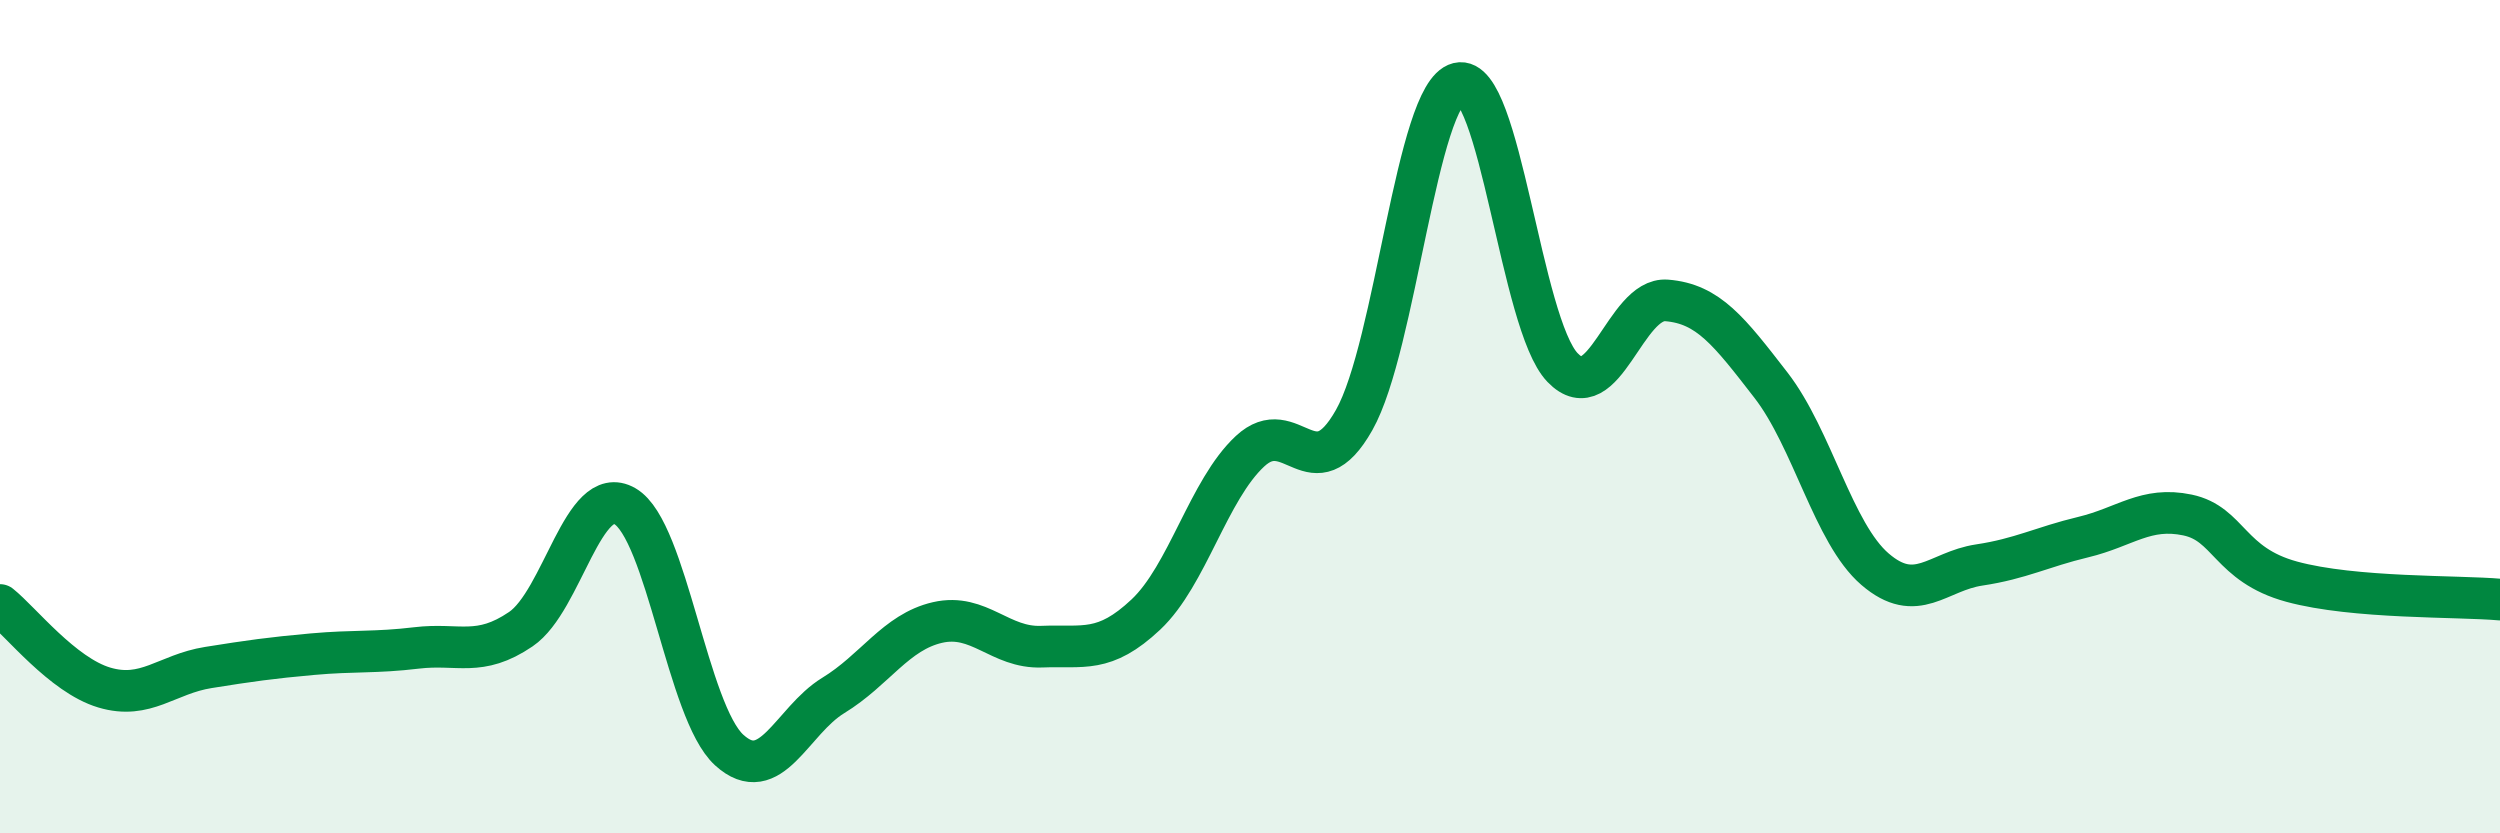
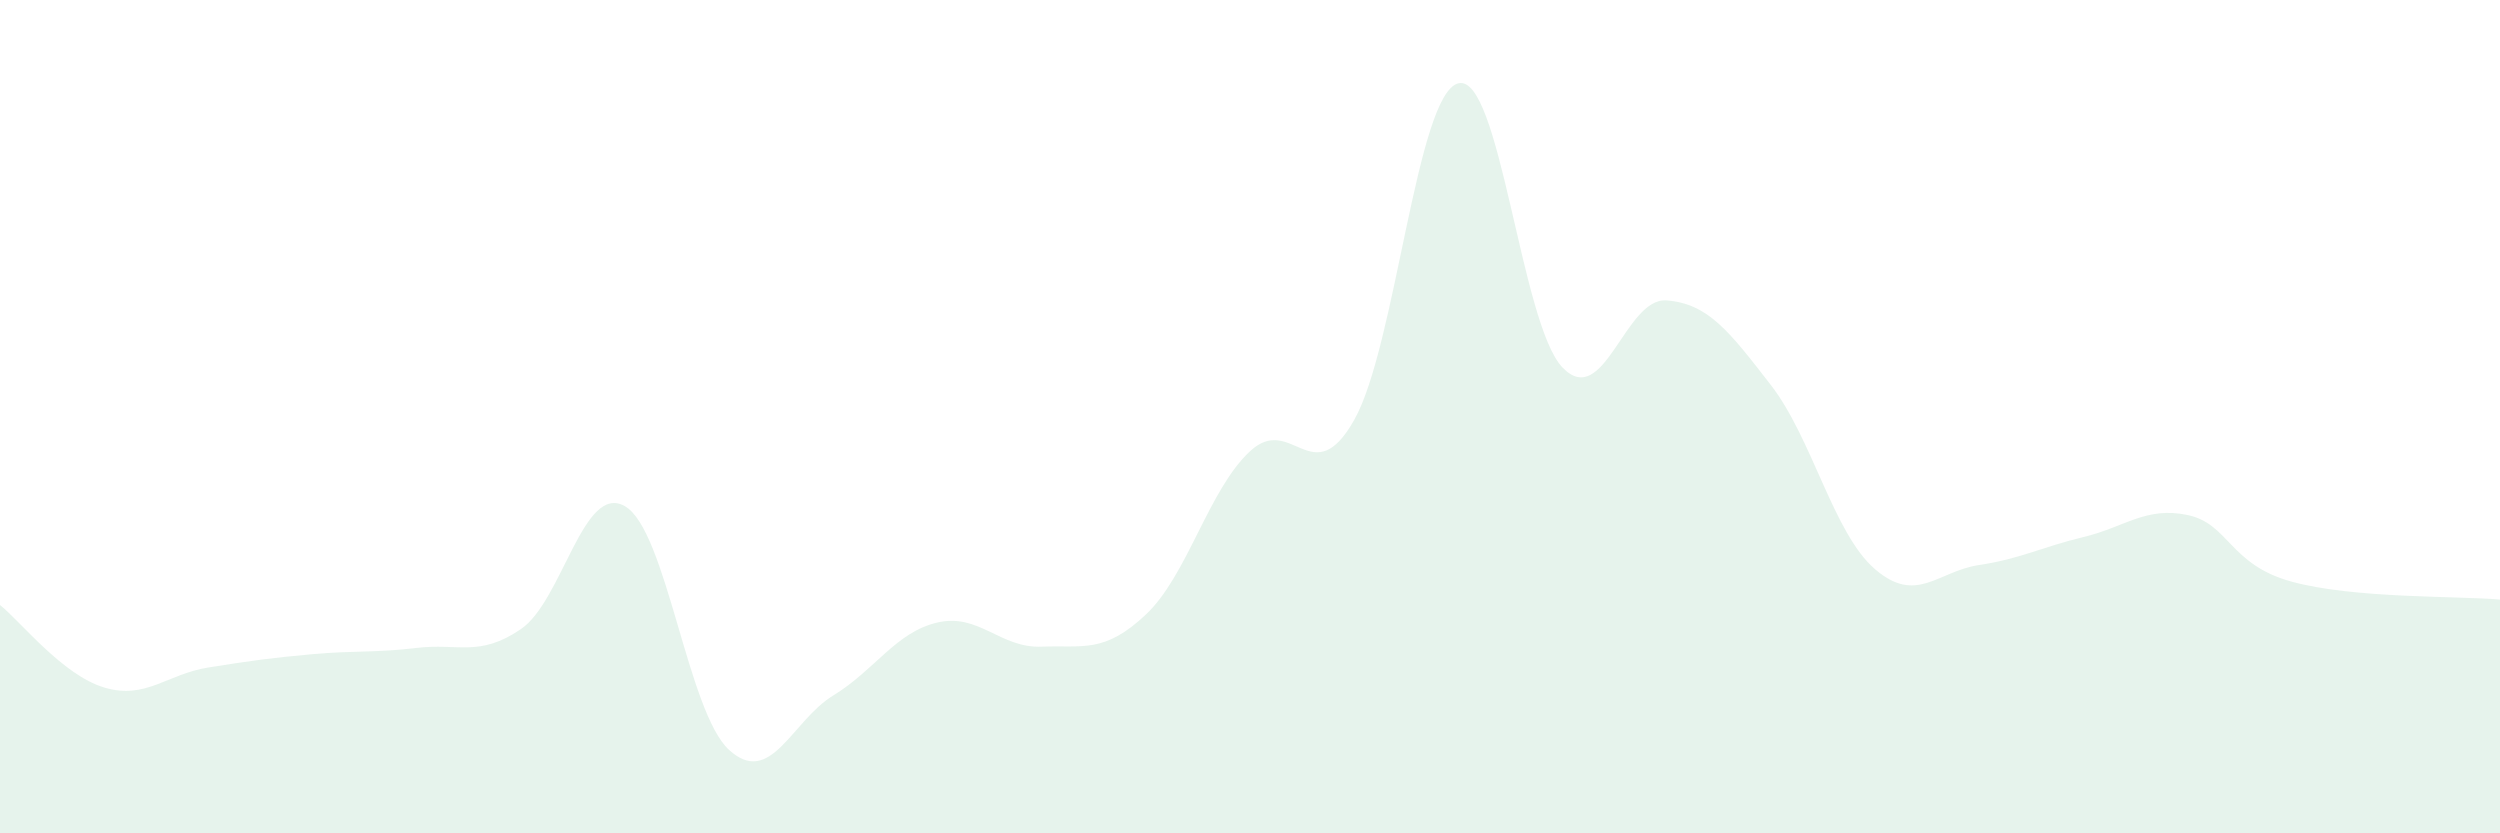
<svg xmlns="http://www.w3.org/2000/svg" width="60" height="20" viewBox="0 0 60 20">
  <path d="M 0,14.52 C 0.5,14.92 1.5,16.2 2.5,16.5 C 3.5,16.8 4,16.18 5,16.02 C 6,15.86 6.5,15.79 7.5,15.7 C 8.5,15.61 9,15.67 10,15.55 C 11,15.43 11.5,15.78 12.5,15.1 C 13.5,14.42 14,11.57 15,12.15 C 16,12.73 16.5,17.09 17.5,18 C 18.5,18.91 19,17.3 20,16.69 C 21,16.08 21.5,15.17 22.5,14.94 C 23.5,14.71 24,15.56 25,15.52 C 26,15.48 26.5,15.69 27.5,14.75 C 28.5,13.81 29,11.76 30,10.83 C 31,9.9 31.5,11.85 32.5,10.08 C 33.5,8.31 34,2.25 35,2 C 36,1.75 36.5,7.78 37.5,8.82 C 38.5,9.86 39,7.13 40,7.21 C 41,7.29 41.5,7.95 42.5,9.24 C 43.5,10.53 44,12.8 45,13.66 C 46,14.52 46.5,13.71 47.5,13.56 C 48.5,13.41 49,13.13 50,12.89 C 51,12.65 51.5,12.15 52.5,12.36 C 53.5,12.57 53.5,13.55 55,13.96 C 56.5,14.37 59,14.3 60,14.39L60 20L0 20Z" fill="#008740" opacity="0.1" stroke-linecap="round" stroke-linejoin="round" />
-   <path d="M 0,14.52 C 0.5,14.92 1.5,16.2 2.5,16.5 C 3.5,16.8 4,16.18 5,16.02 C 6,15.86 6.5,15.79 7.5,15.7 C 8.5,15.61 9,15.67 10,15.55 C 11,15.43 11.5,15.78 12.5,15.1 C 13.5,14.42 14,11.57 15,12.15 C 16,12.73 16.5,17.09 17.5,18 C 18.5,18.91 19,17.3 20,16.69 C 21,16.08 21.5,15.17 22.5,14.94 C 23.5,14.71 24,15.56 25,15.52 C 26,15.48 26.5,15.69 27.5,14.75 C 28.5,13.81 29,11.76 30,10.83 C 31,9.9 31.5,11.85 32.5,10.08 C 33.5,8.31 34,2.25 35,2 C 36,1.75 36.5,7.78 37.5,8.82 C 38.5,9.86 39,7.13 40,7.21 C 41,7.29 41.5,7.95 42.5,9.24 C 43.5,10.53 44,12.8 45,13.66 C 46,14.52 46.5,13.71 47.5,13.56 C 48.5,13.41 49,13.13 50,12.89 C 51,12.65 51.5,12.15 52.5,12.36 C 53.5,12.57 53.5,13.55 55,13.96 C 56.5,14.37 59,14.3 60,14.39" stroke="#008740" stroke-width="1" fill="none" stroke-linecap="round" stroke-linejoin="round" />
</svg>